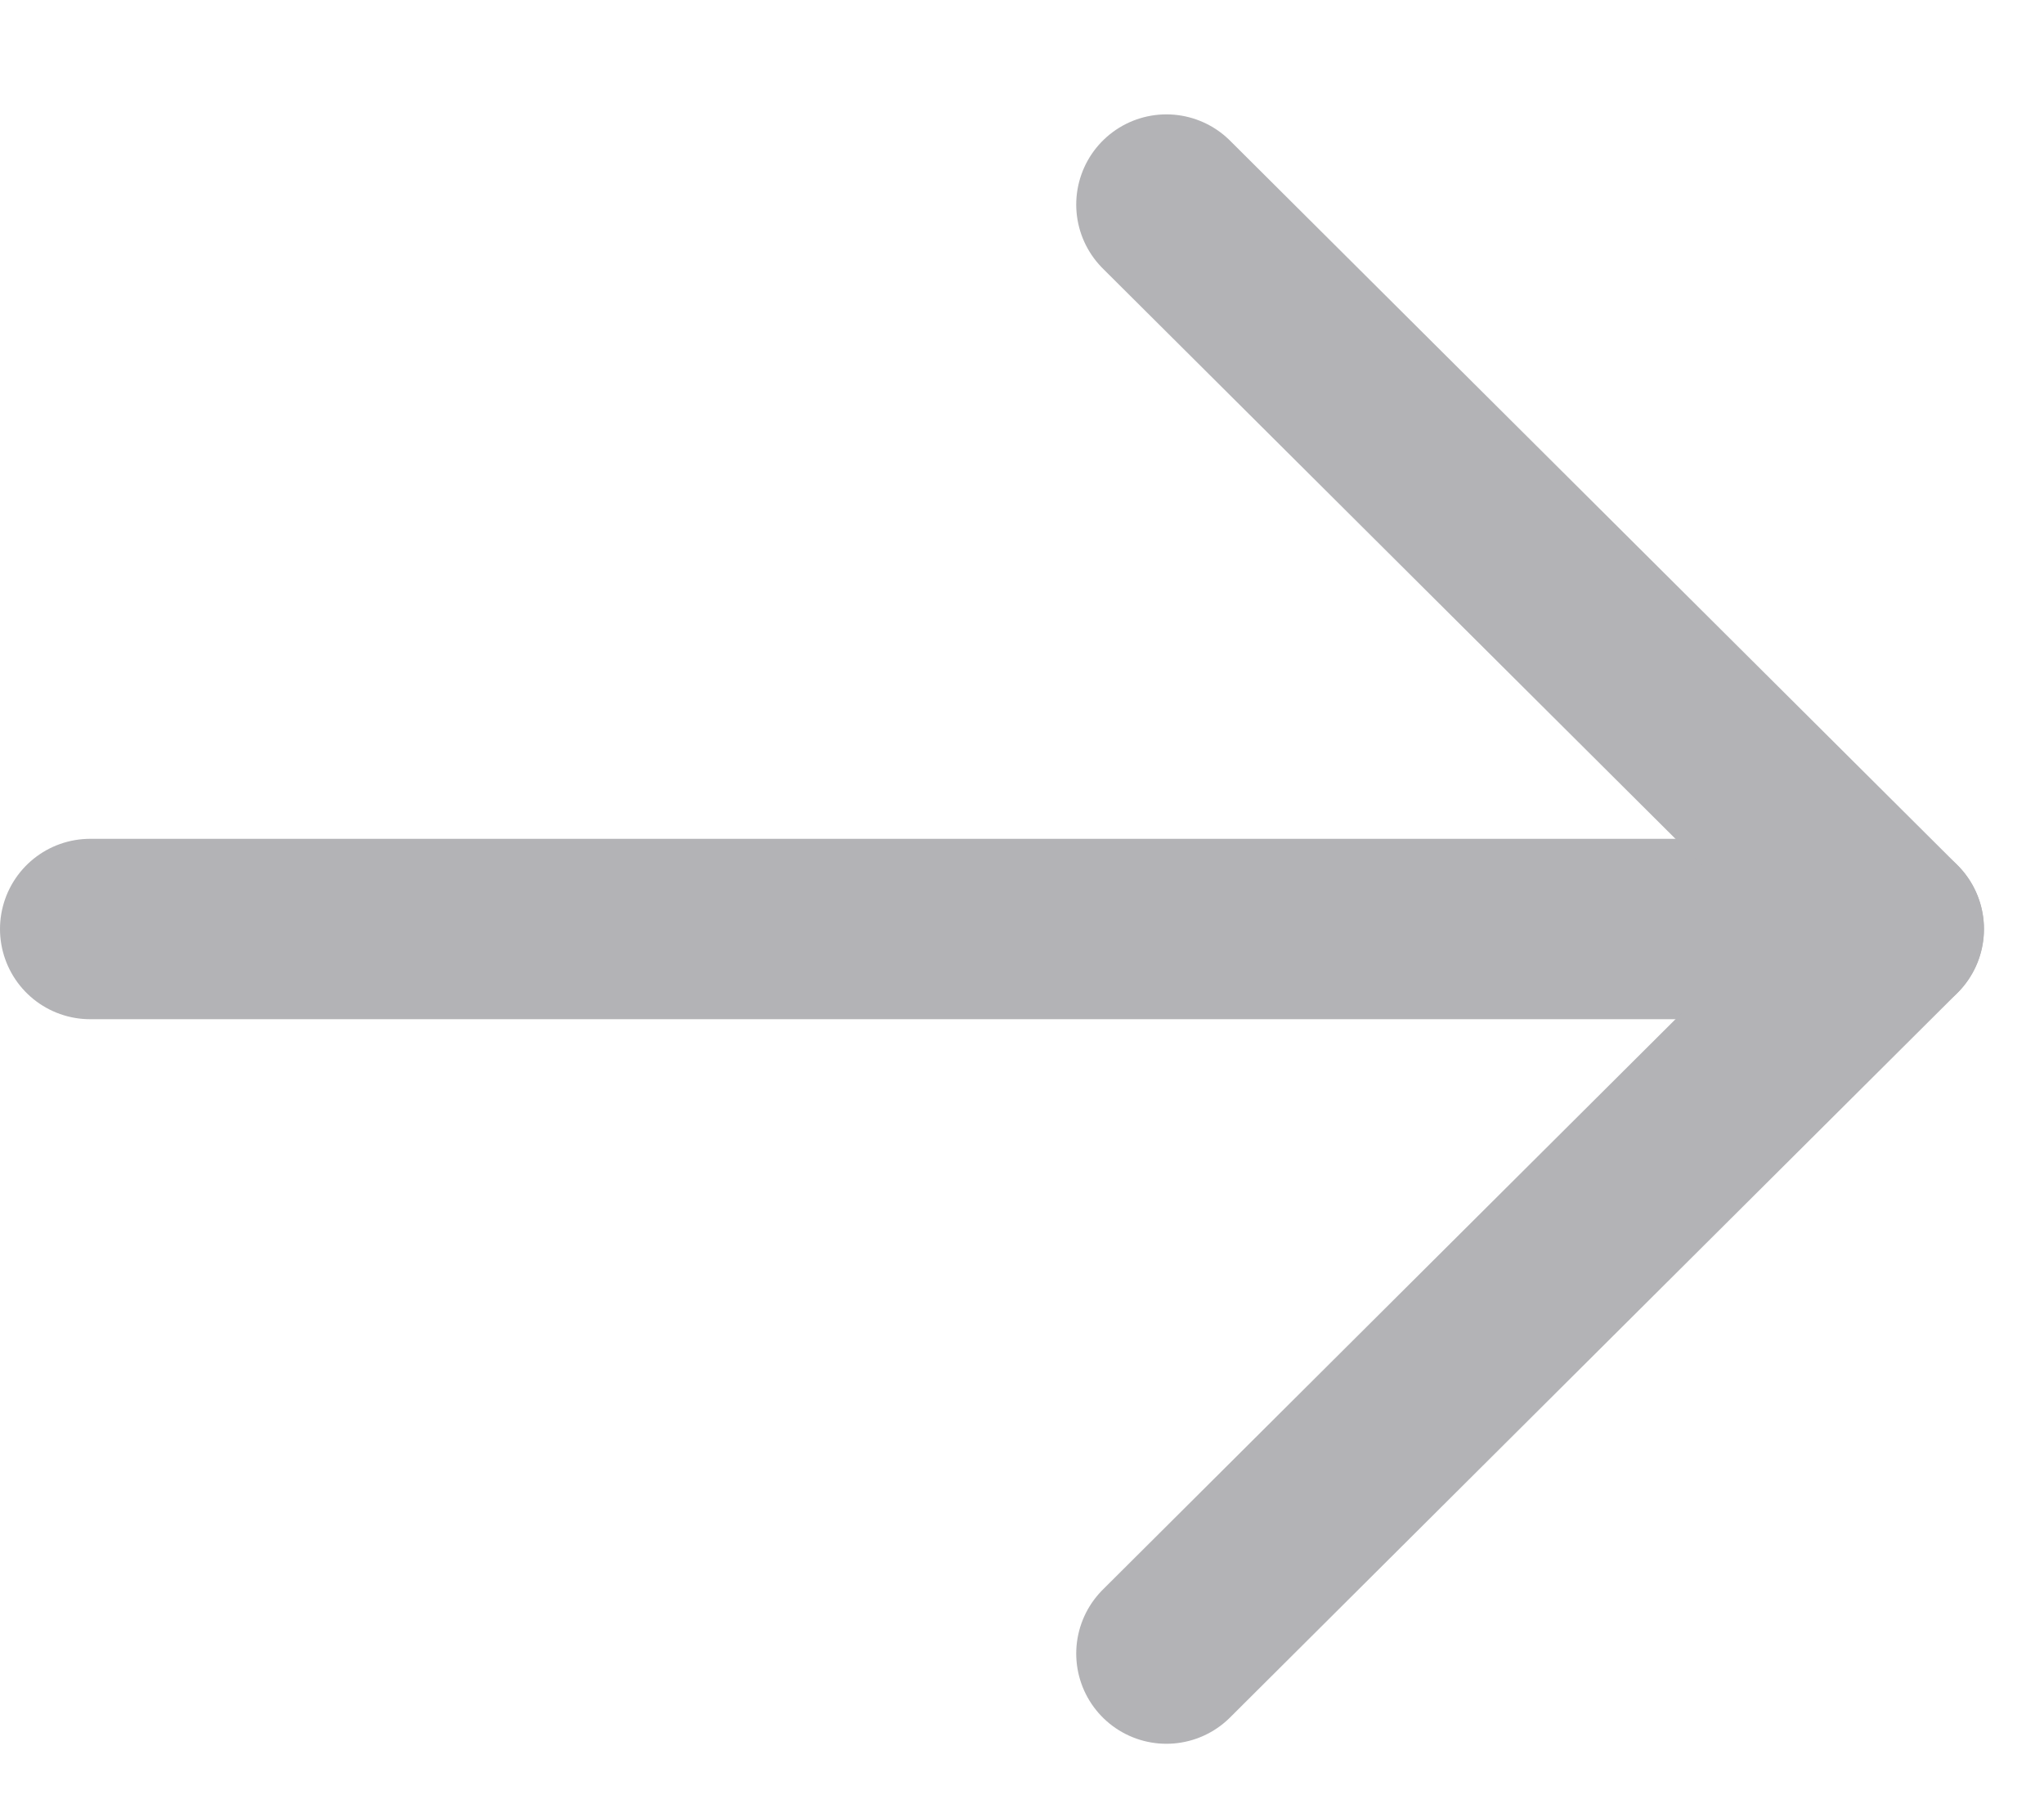
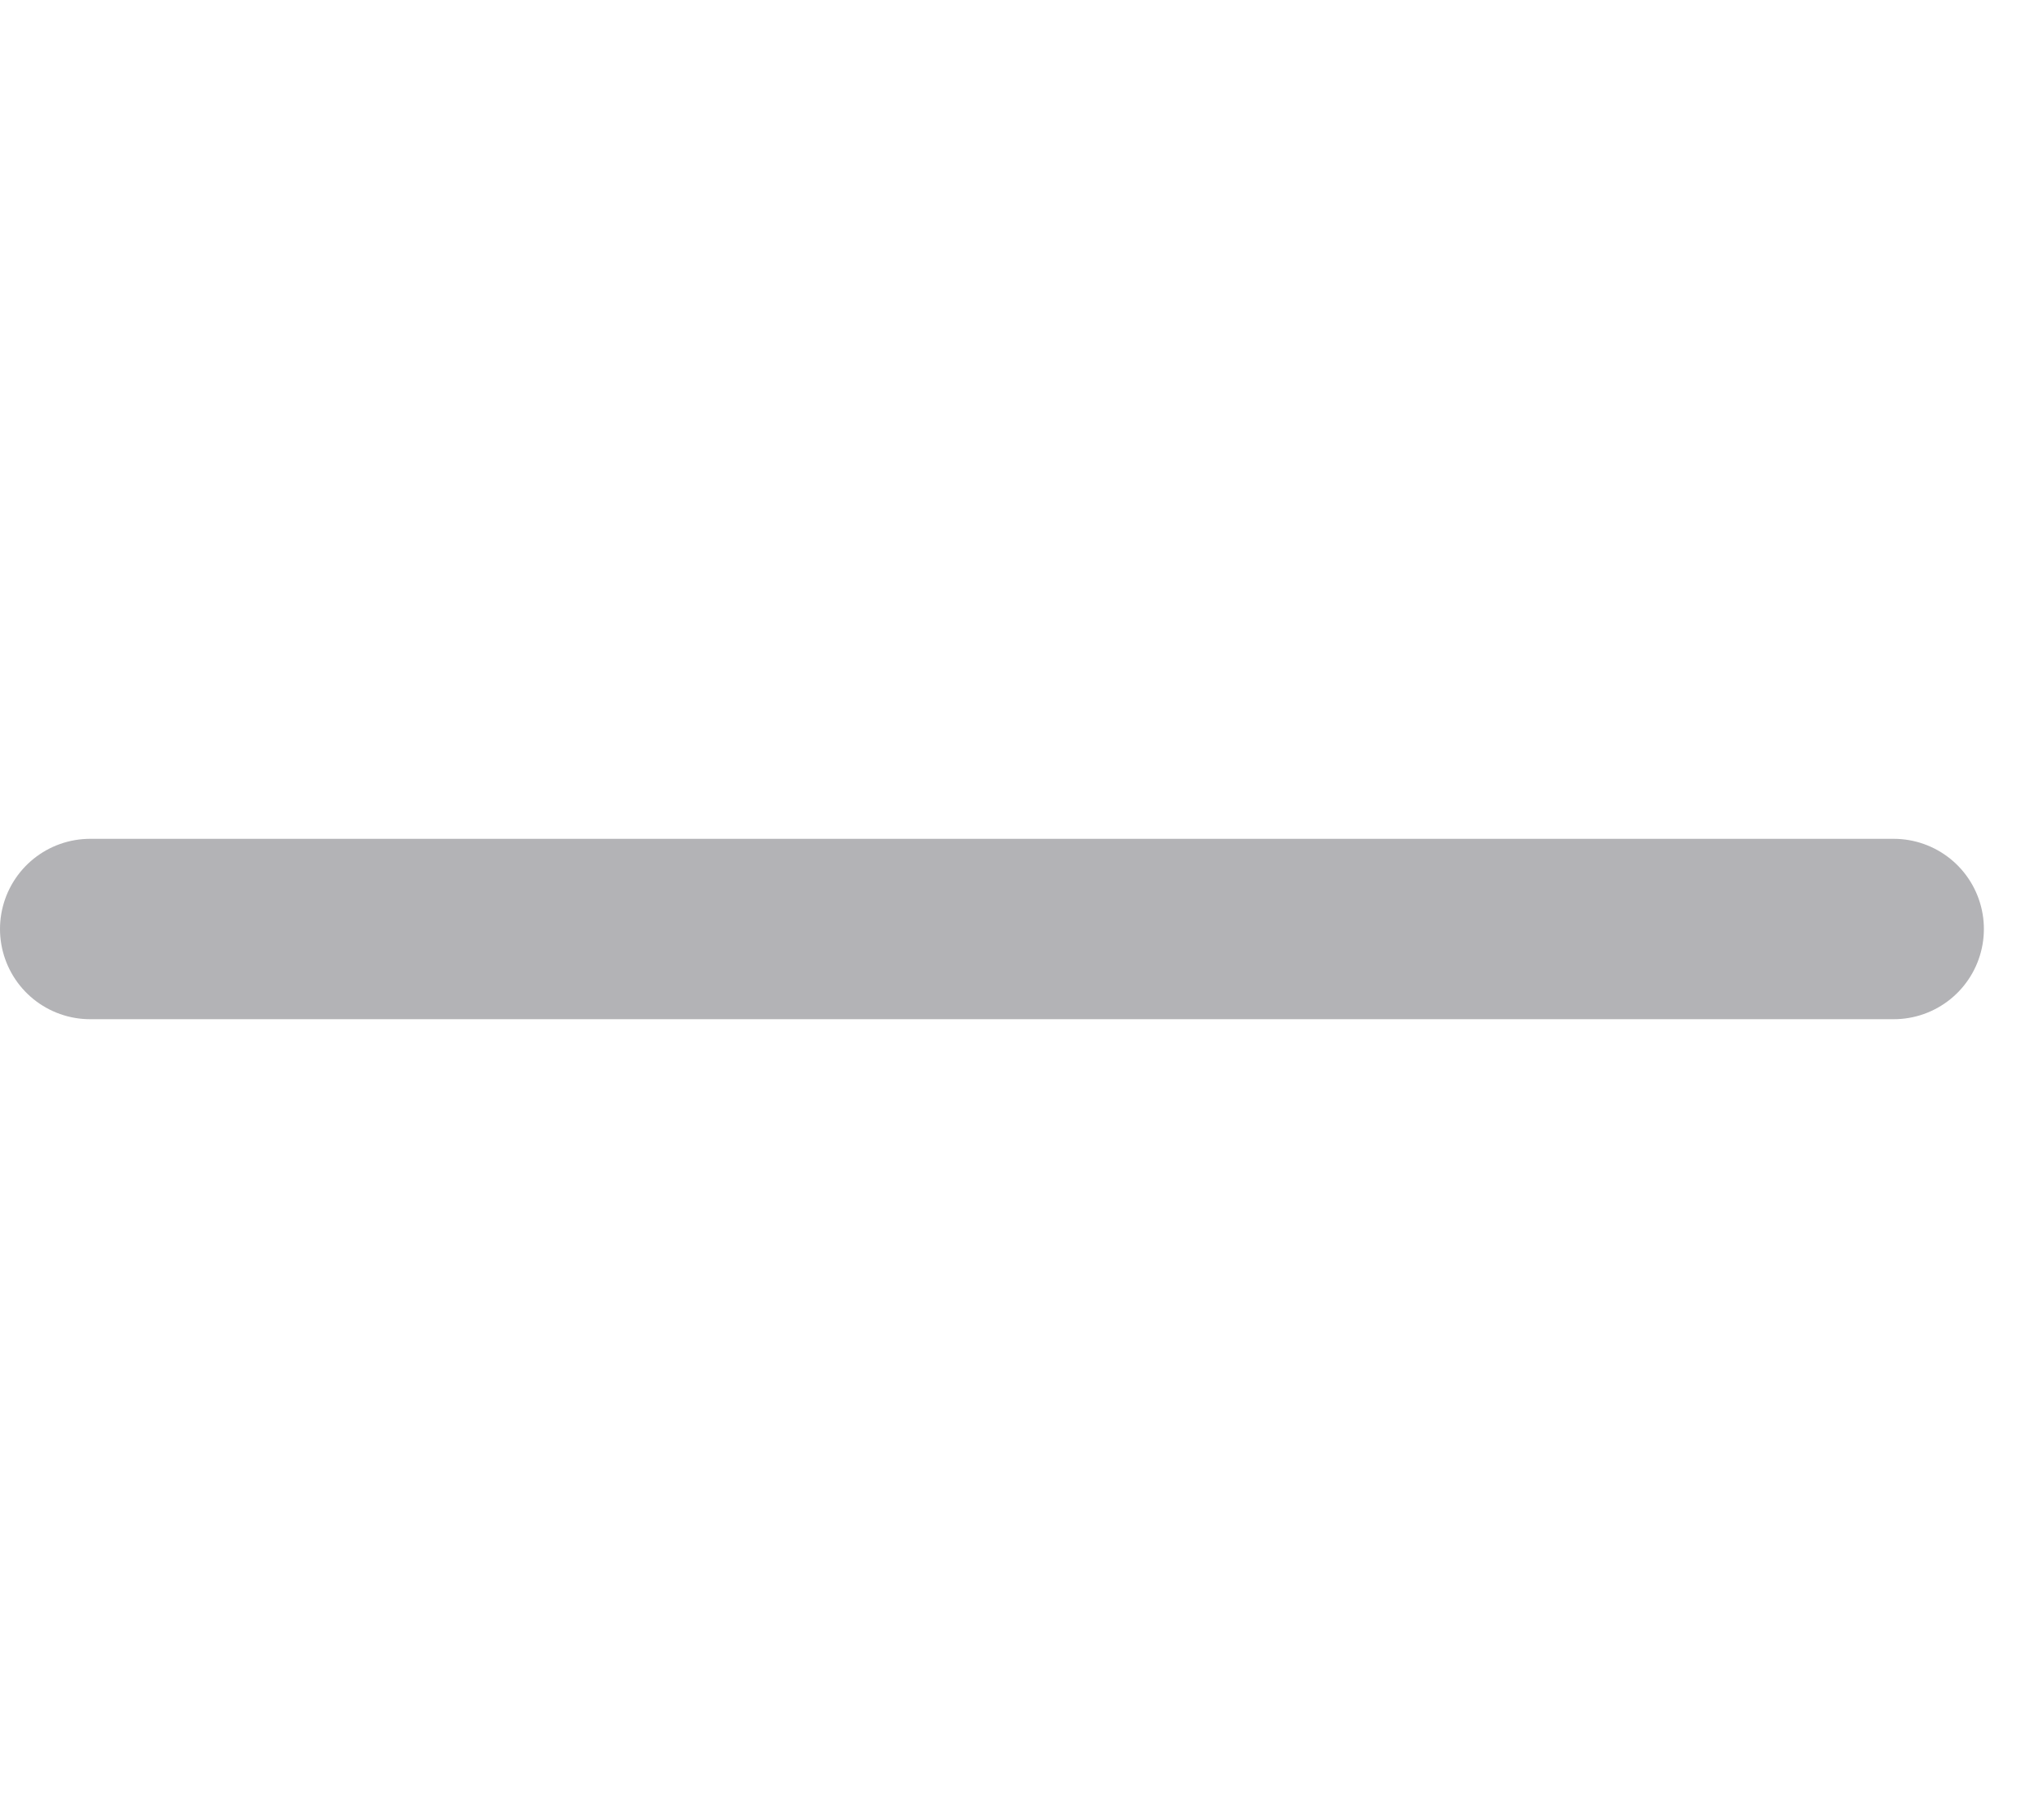
<svg xmlns="http://www.w3.org/2000/svg" width="17" height="15" viewBox="0 0 17 15" fill="none">
  <path d="M15.75 7.725L0.75 7.725" stroke="#B3B3B6" stroke-width="1.5" stroke-linecap="round" stroke-linejoin="round" />
-   <path d="M9.701 1.701L15.751 7.725L9.701 13.75" stroke="#B3B3B6" stroke-width="1.5" stroke-linecap="round" stroke-linejoin="round" />
</svg>